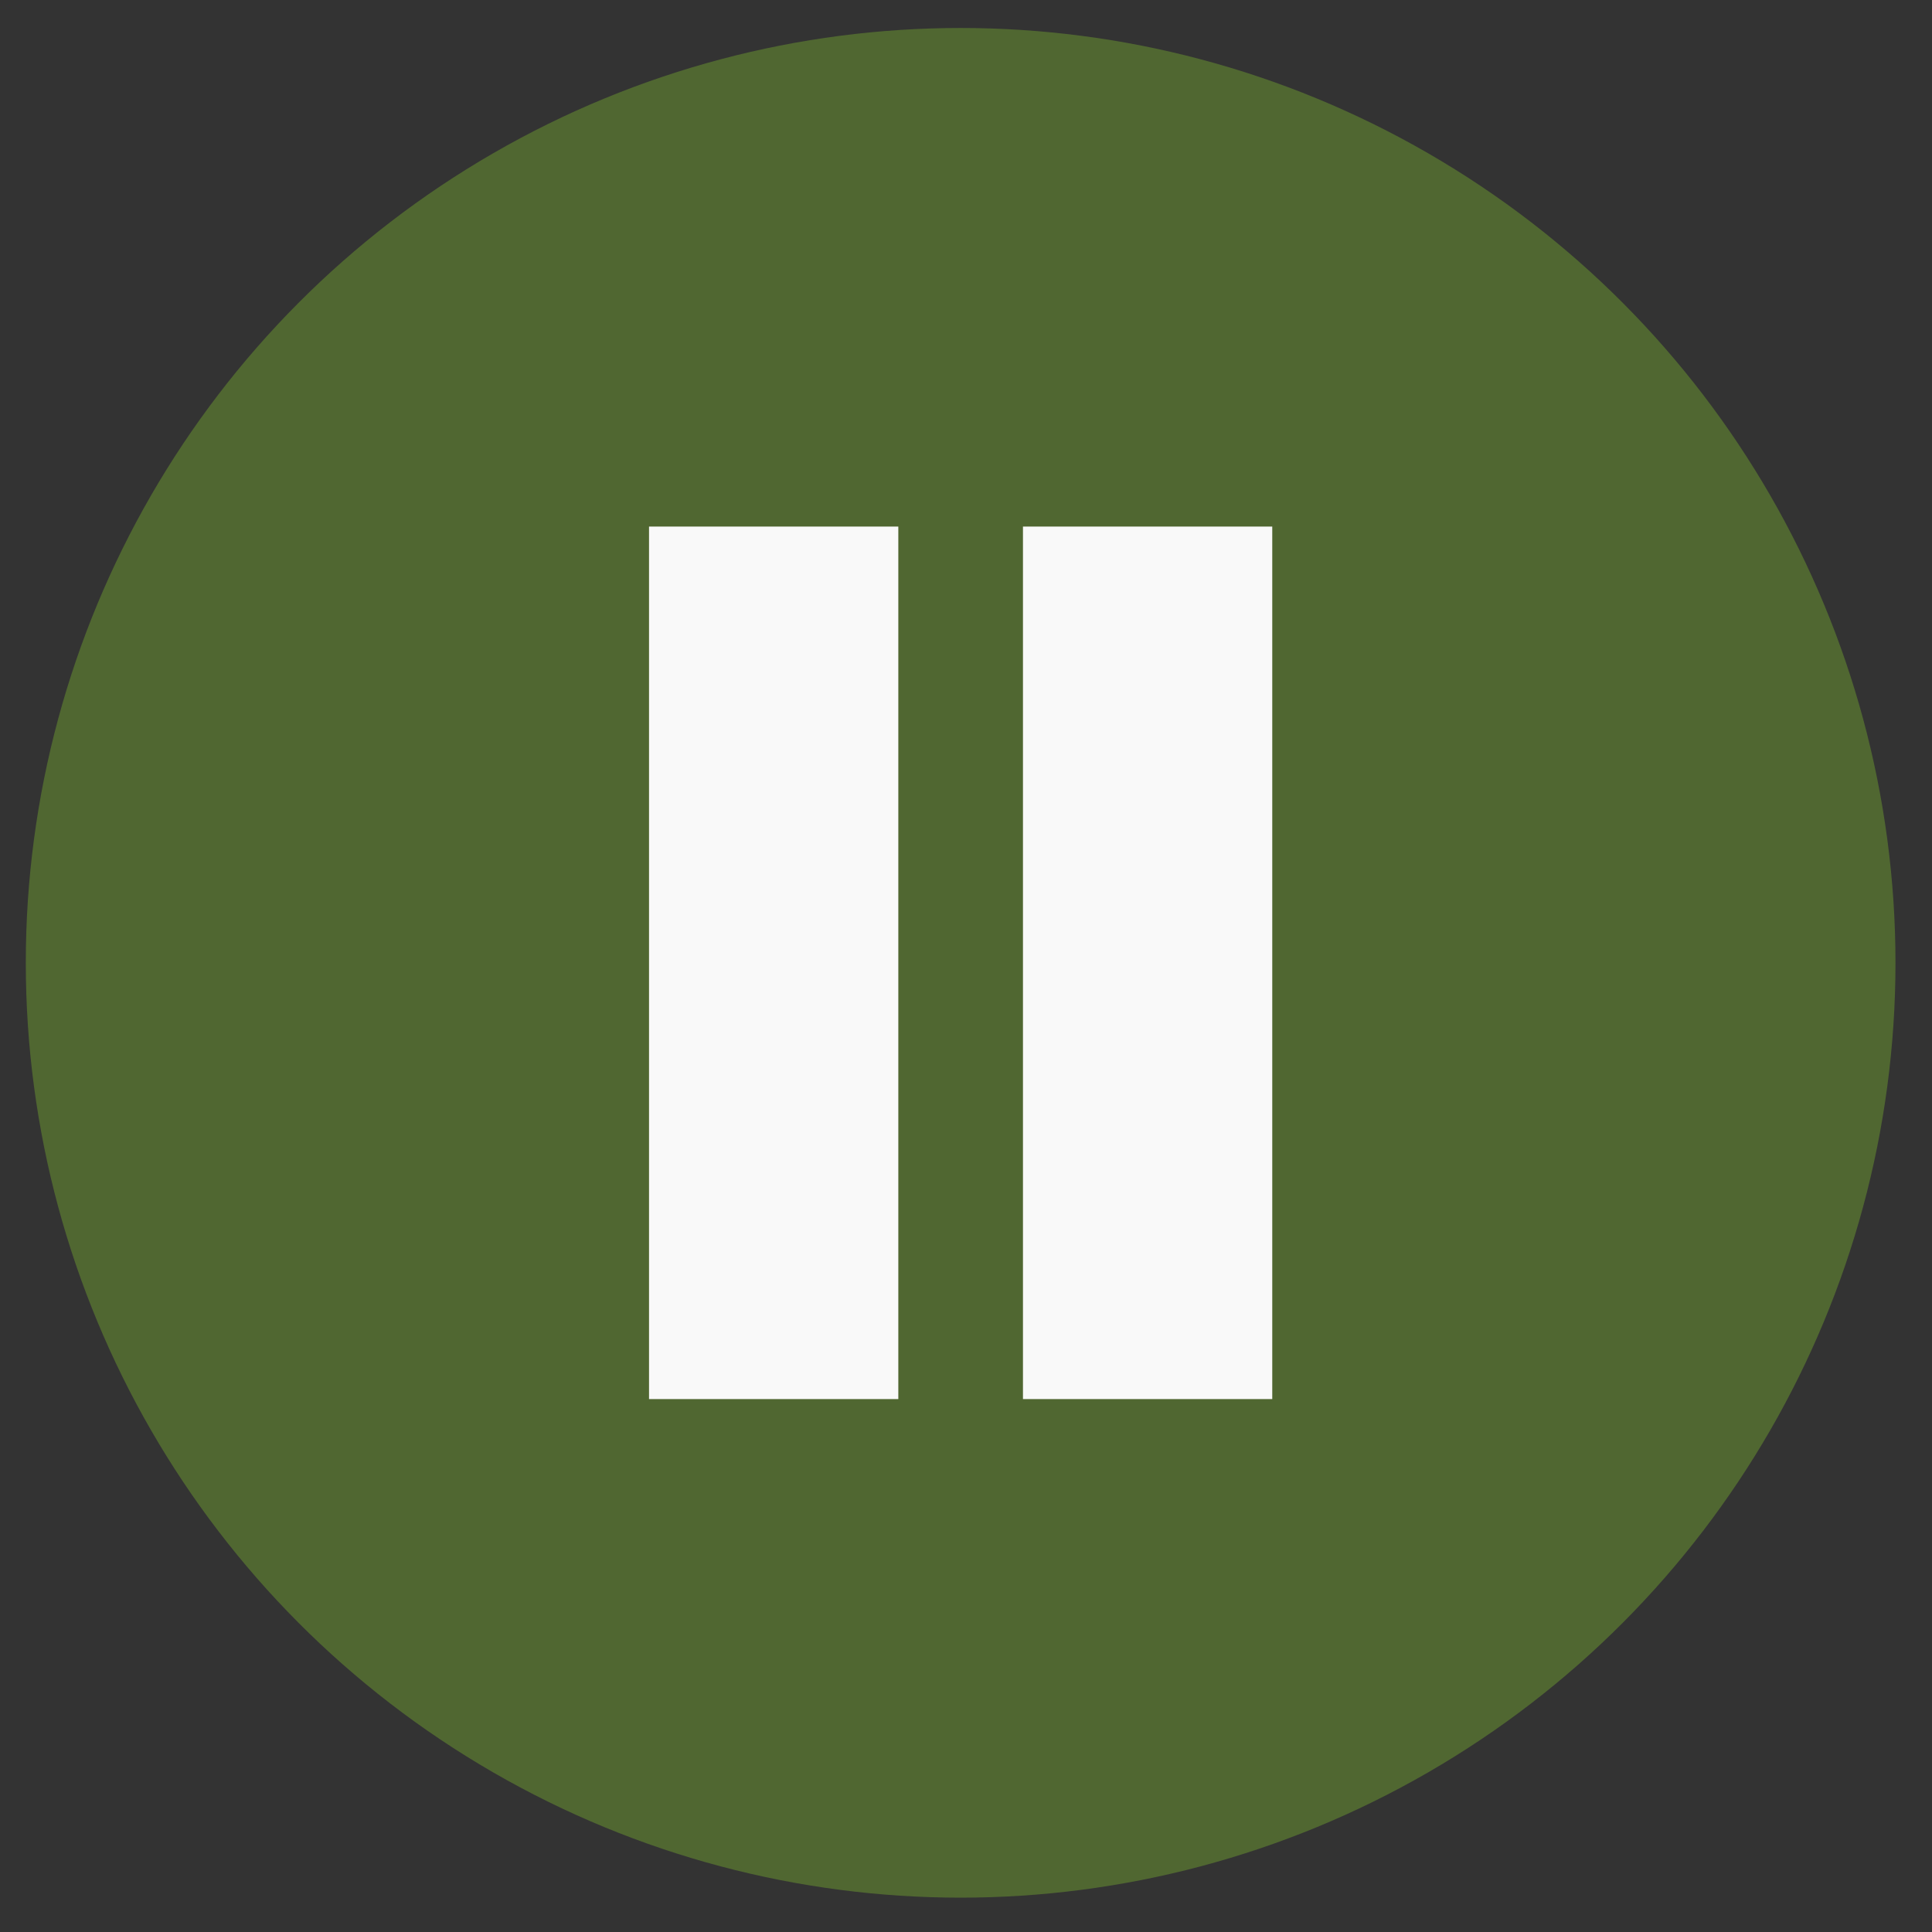
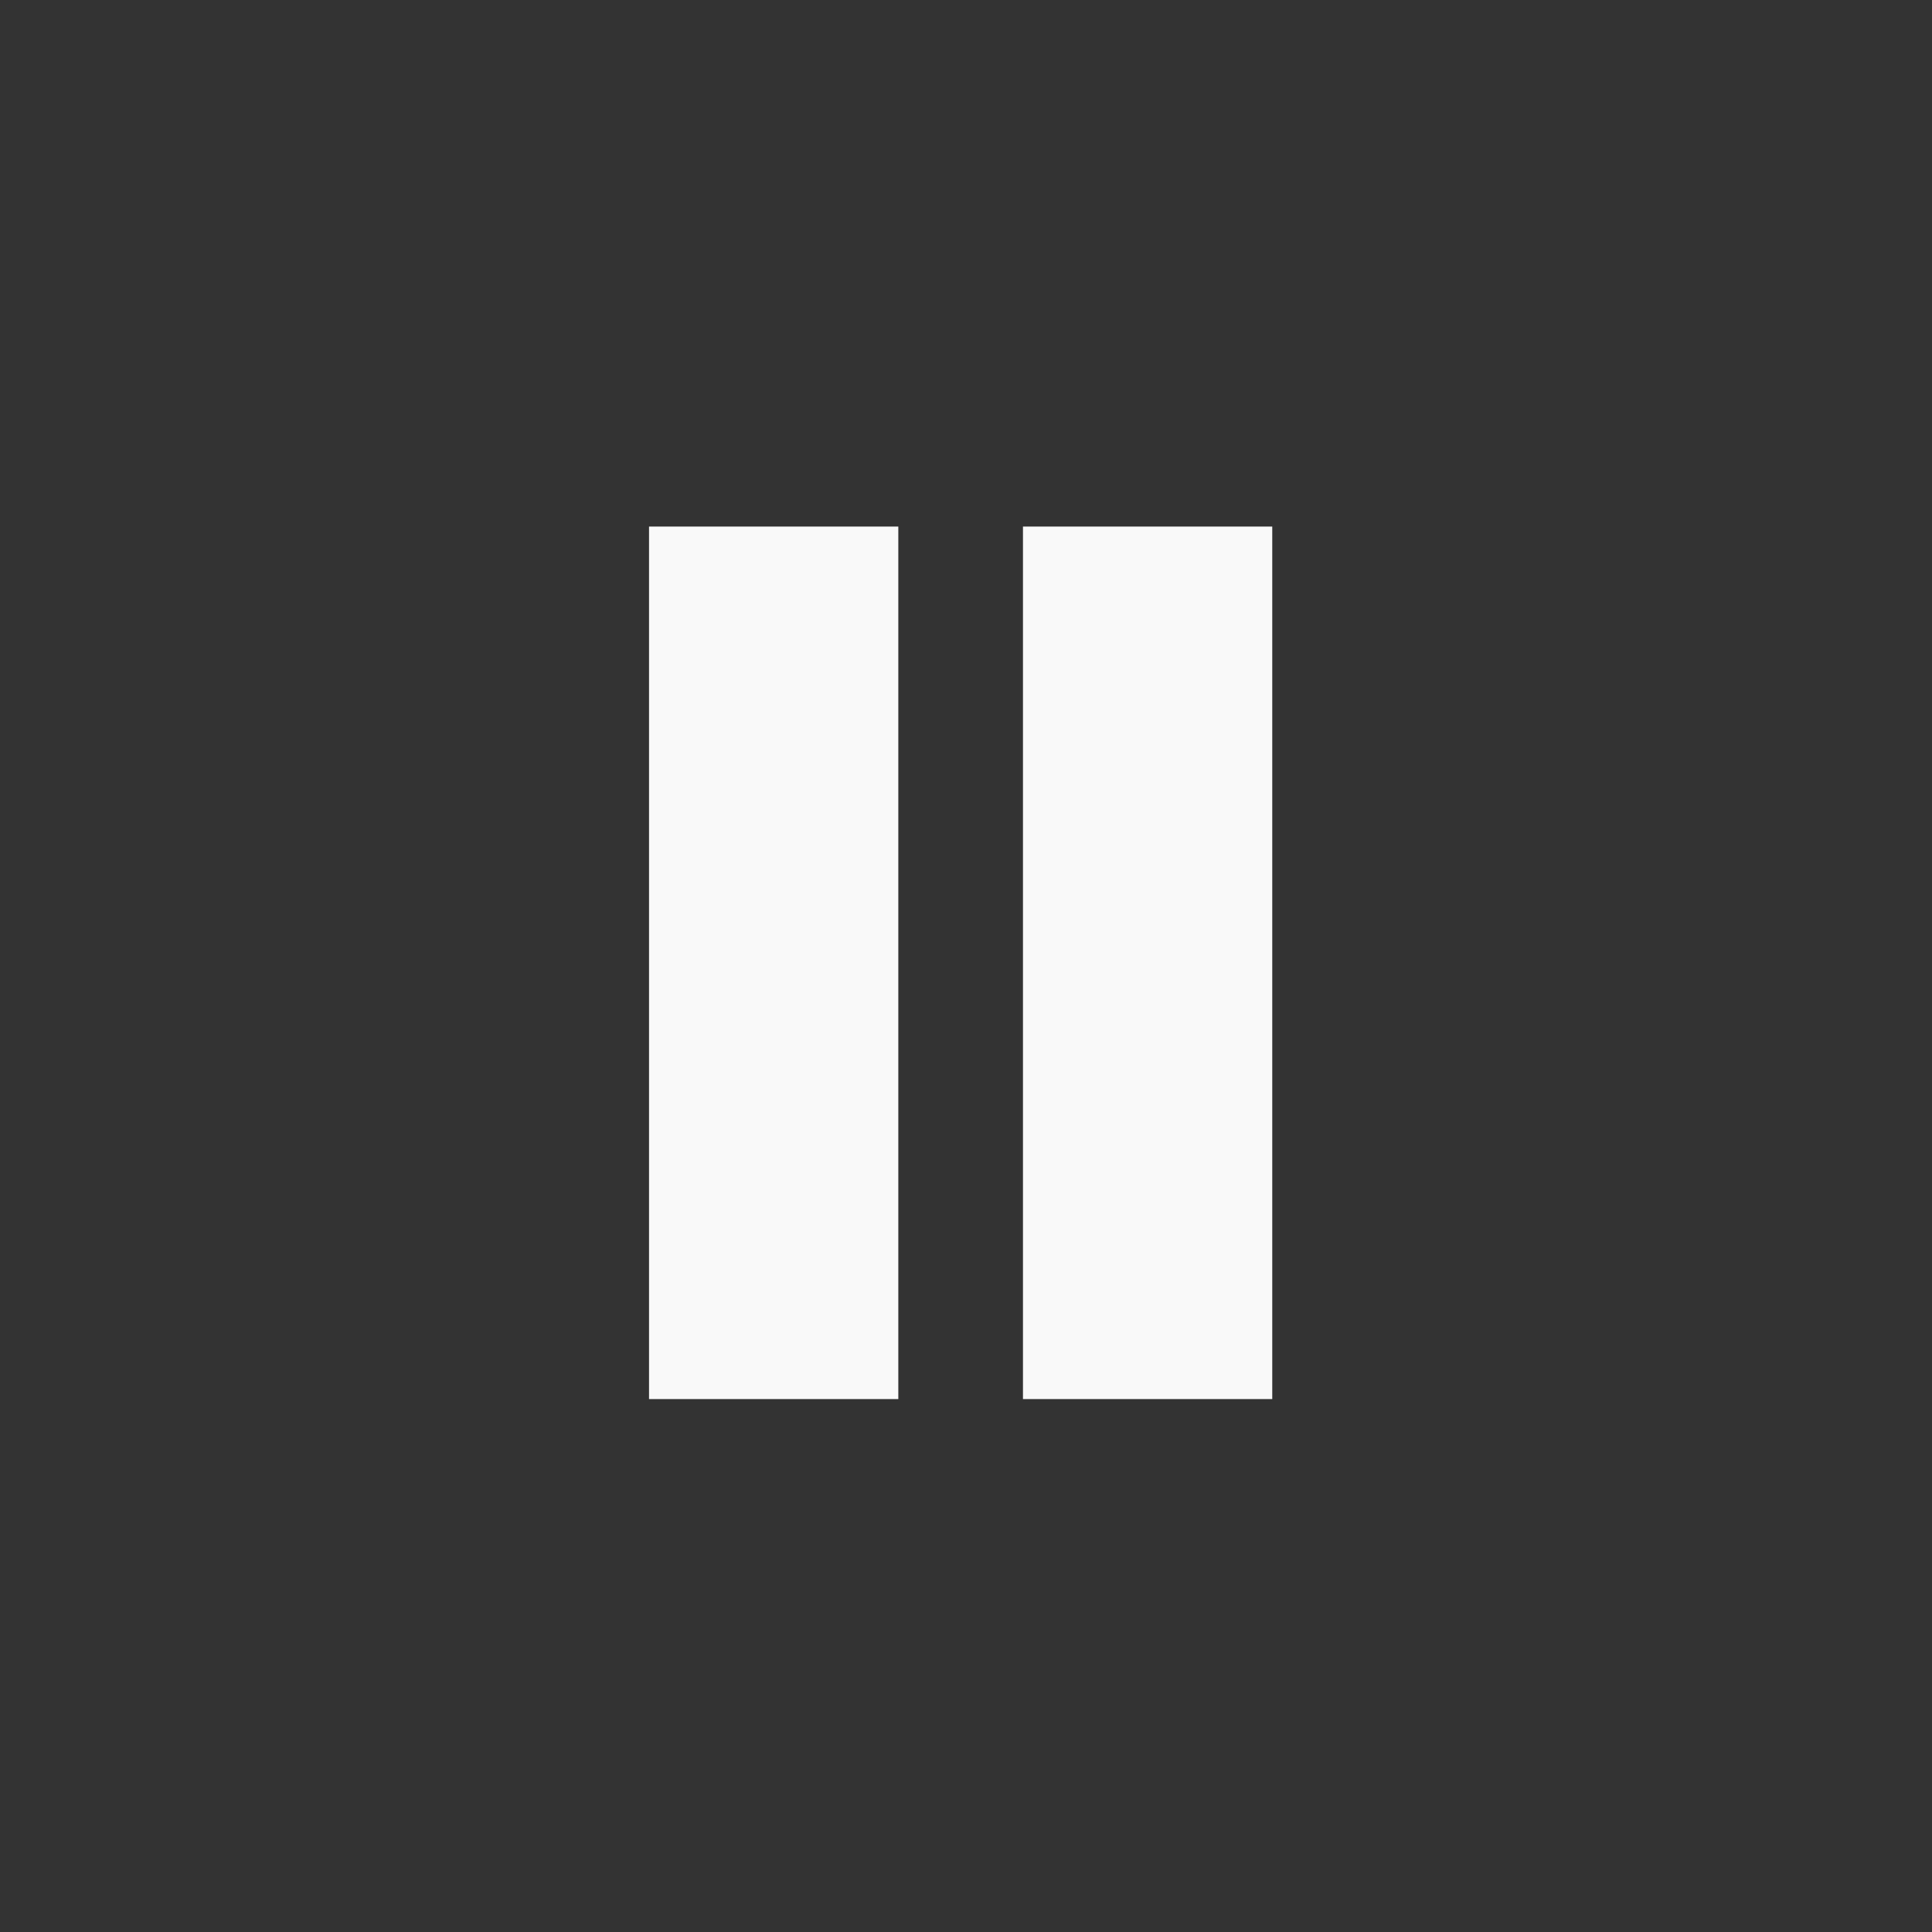
<svg xmlns="http://www.w3.org/2000/svg" width="31" height="31" viewBox="0 0 31 31" fill="none">
  <rect x="0" y="0" width="31" height="31" fill="#333333" stroke="none" />
-   <circle cx="15.414" cy="15.449" r="15" fill="#506731" />
  <rect x="10.414" y="8.449" width="4" height="14" fill="#F9F9F9" />
  <rect x="16.414" y="8.449" width="4" height="14" fill="#F9F9F9" />
</svg>